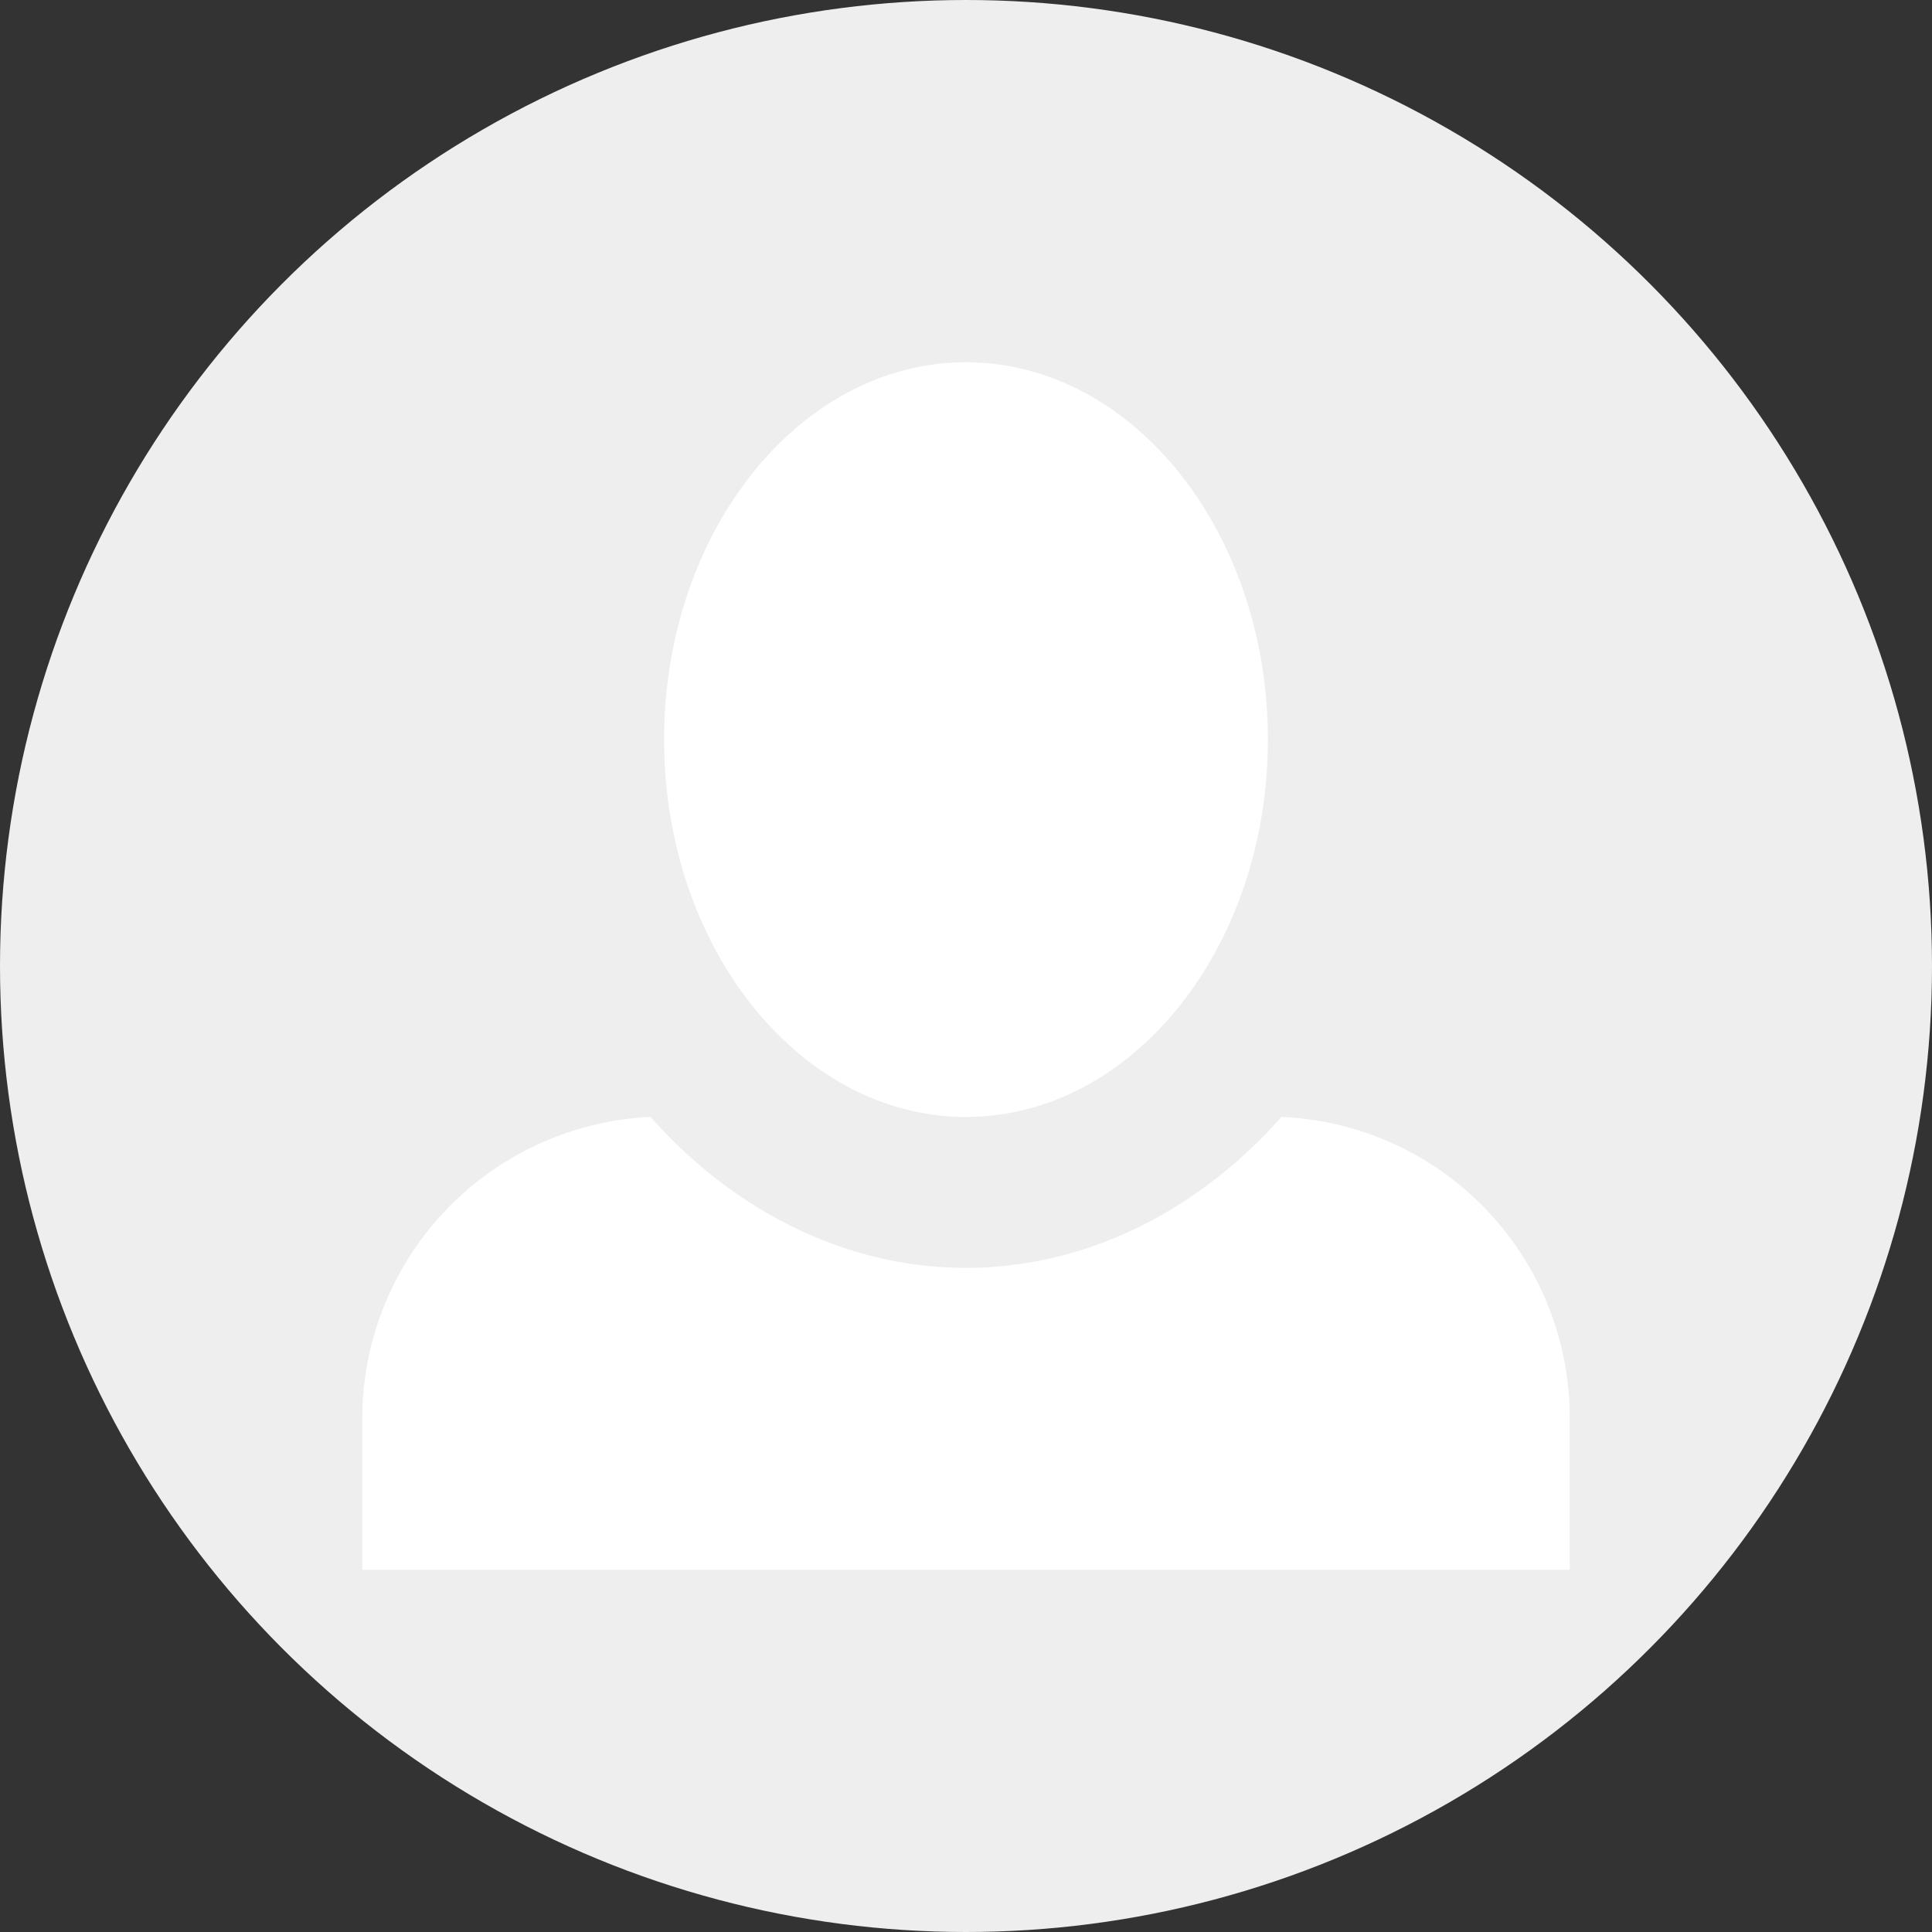
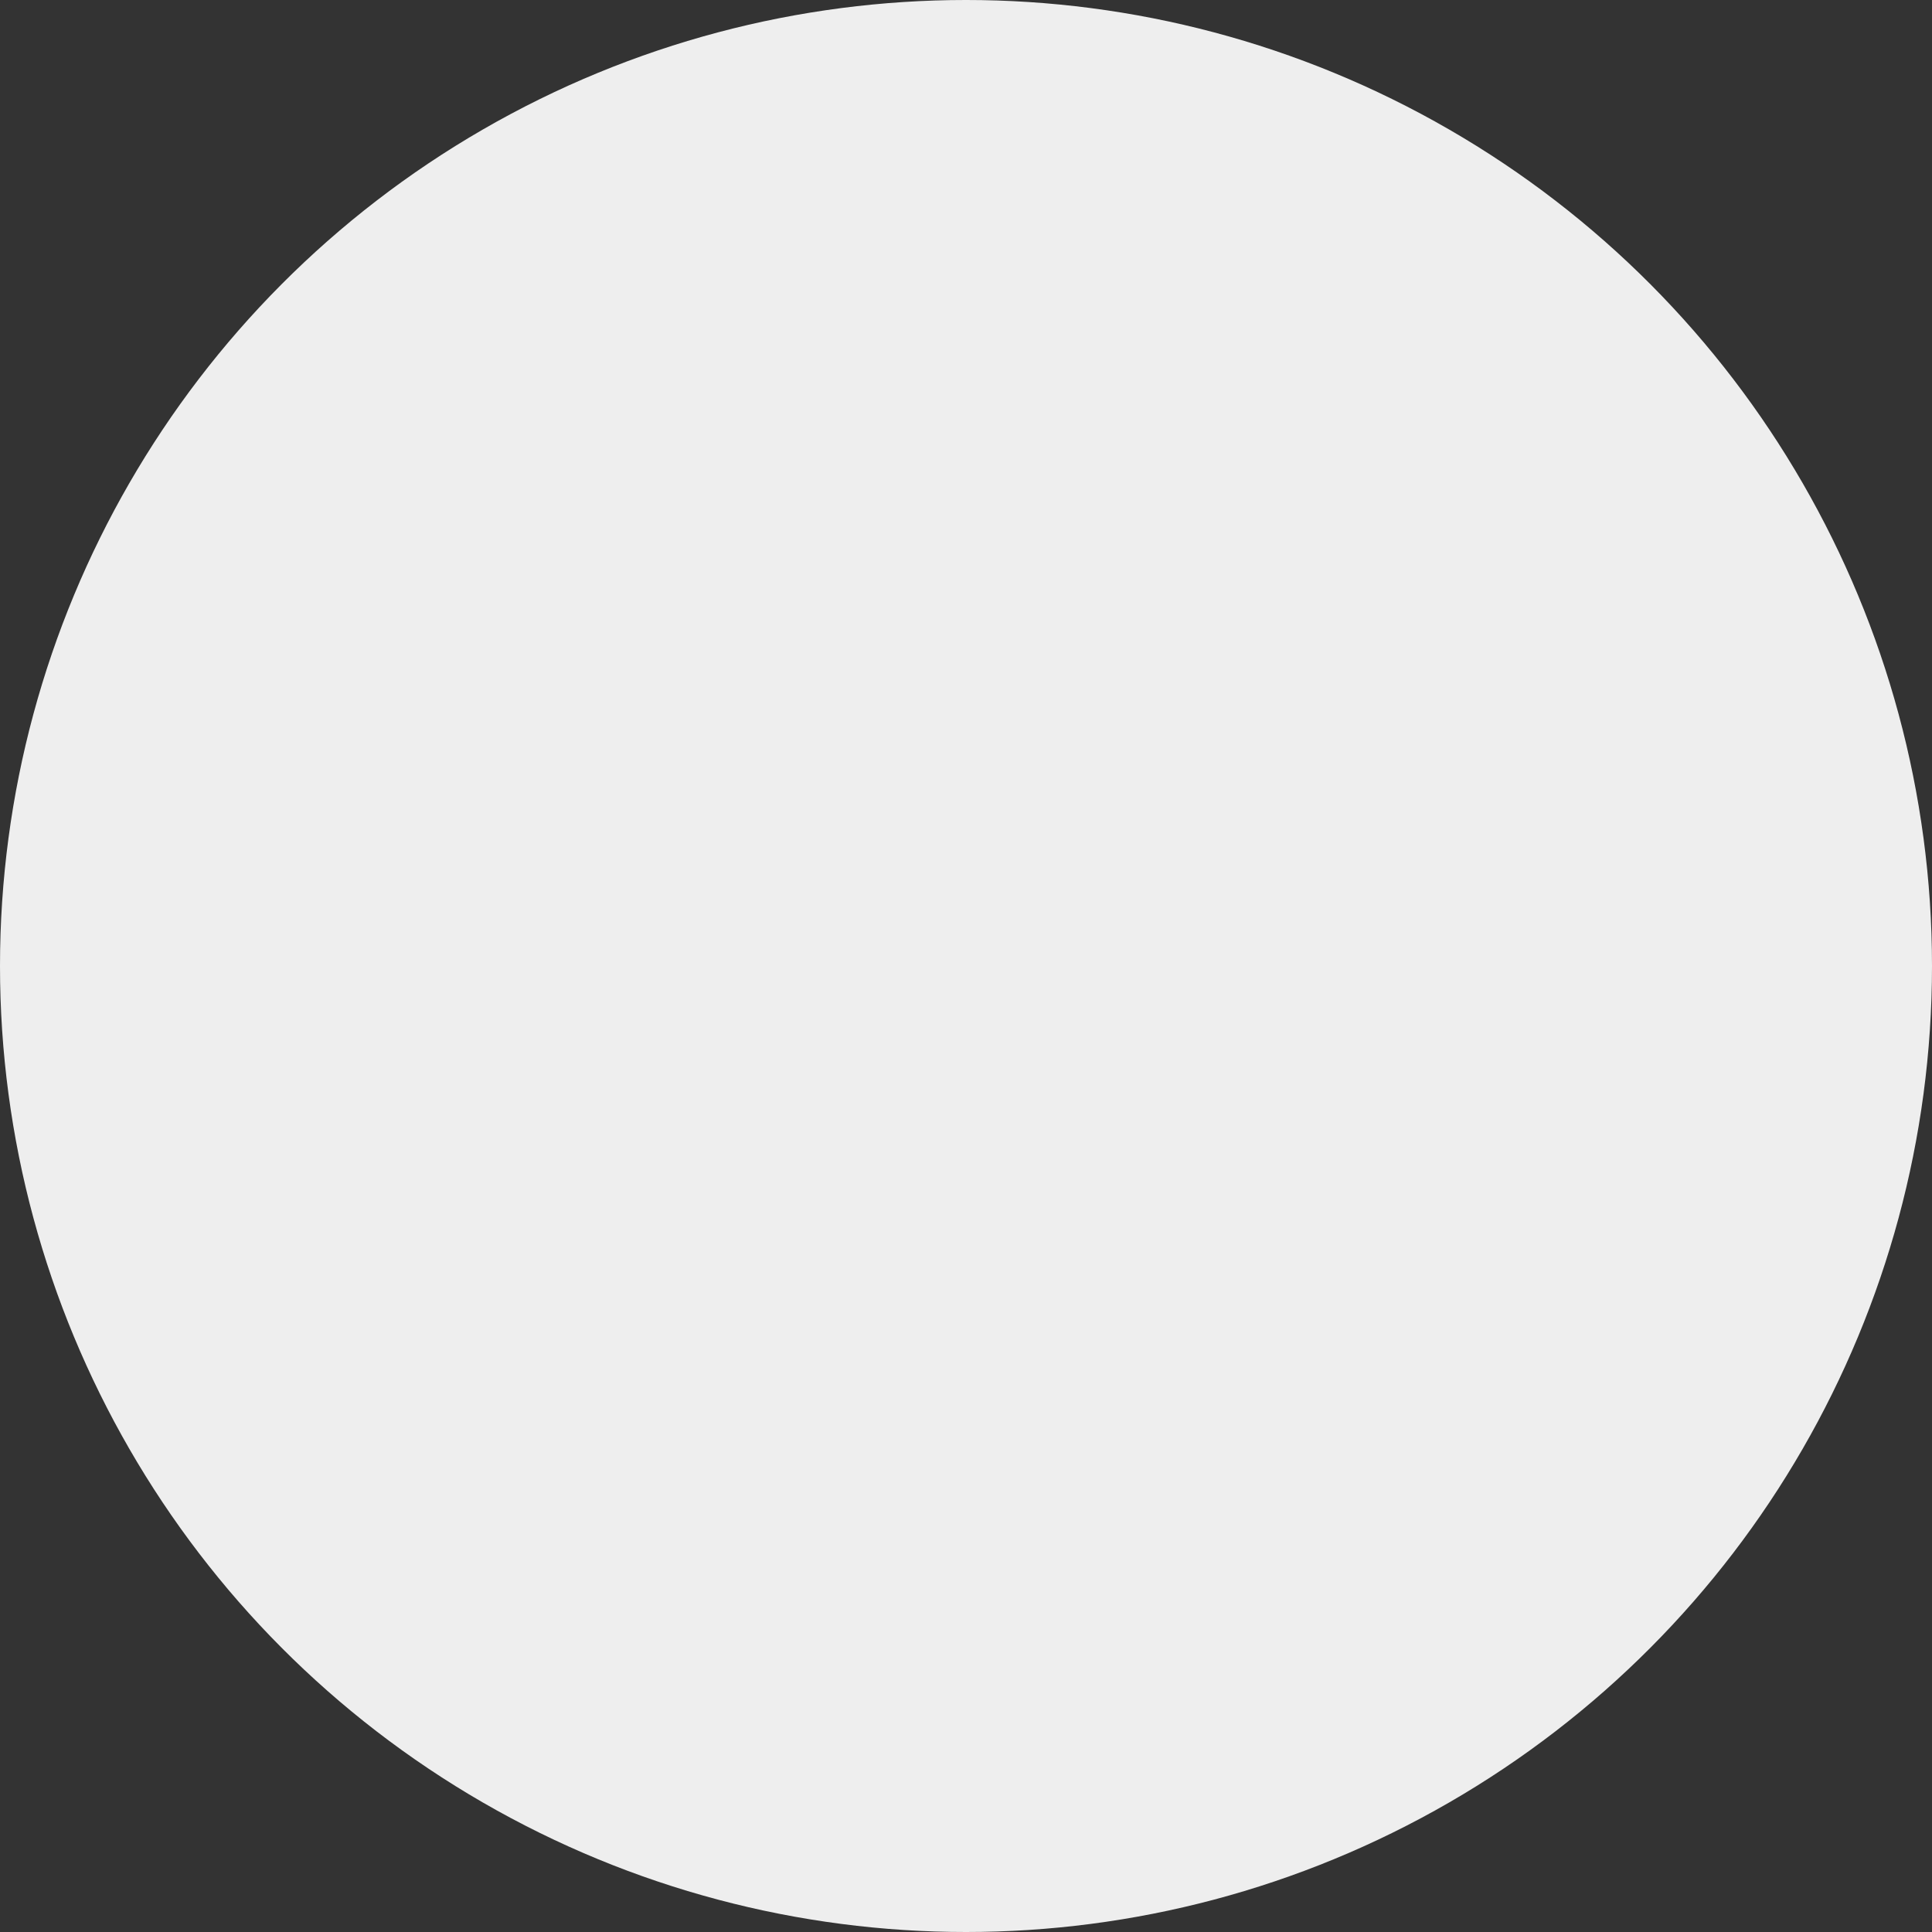
<svg xmlns="http://www.w3.org/2000/svg" width="128" height="128" viewBox="0 0 128 128">
  <rect x="0" y="0" width="128" height="128" fill="#333333" stroke="none" />
  <g id="Group_3836" data-name="Group 3836" transform="translate(4687 12349)">
    <circle id="Ellipse_135" data-name="Ellipse 135" cx="64" cy="64" r="64" transform="translate(-4687 -12349)" fill="#eee" />
-     <path id="Icon_open-person" data-name="Icon open-person" d="M40,0C29,0,20,11.2,20,25s9,25,20,25S60,38.8,60,25,51,0,40,0ZM19.1,50A20.02,20.02,0,0,0,0,70V80H80V70A19.95,19.95,0,0,0,60.9,50C55.5,56.1,48.1,60,40,60S24.5,56.1,19.1,50Z" transform="translate(-4663 -12325)" fill="#fff" />
  </g>
</svg>